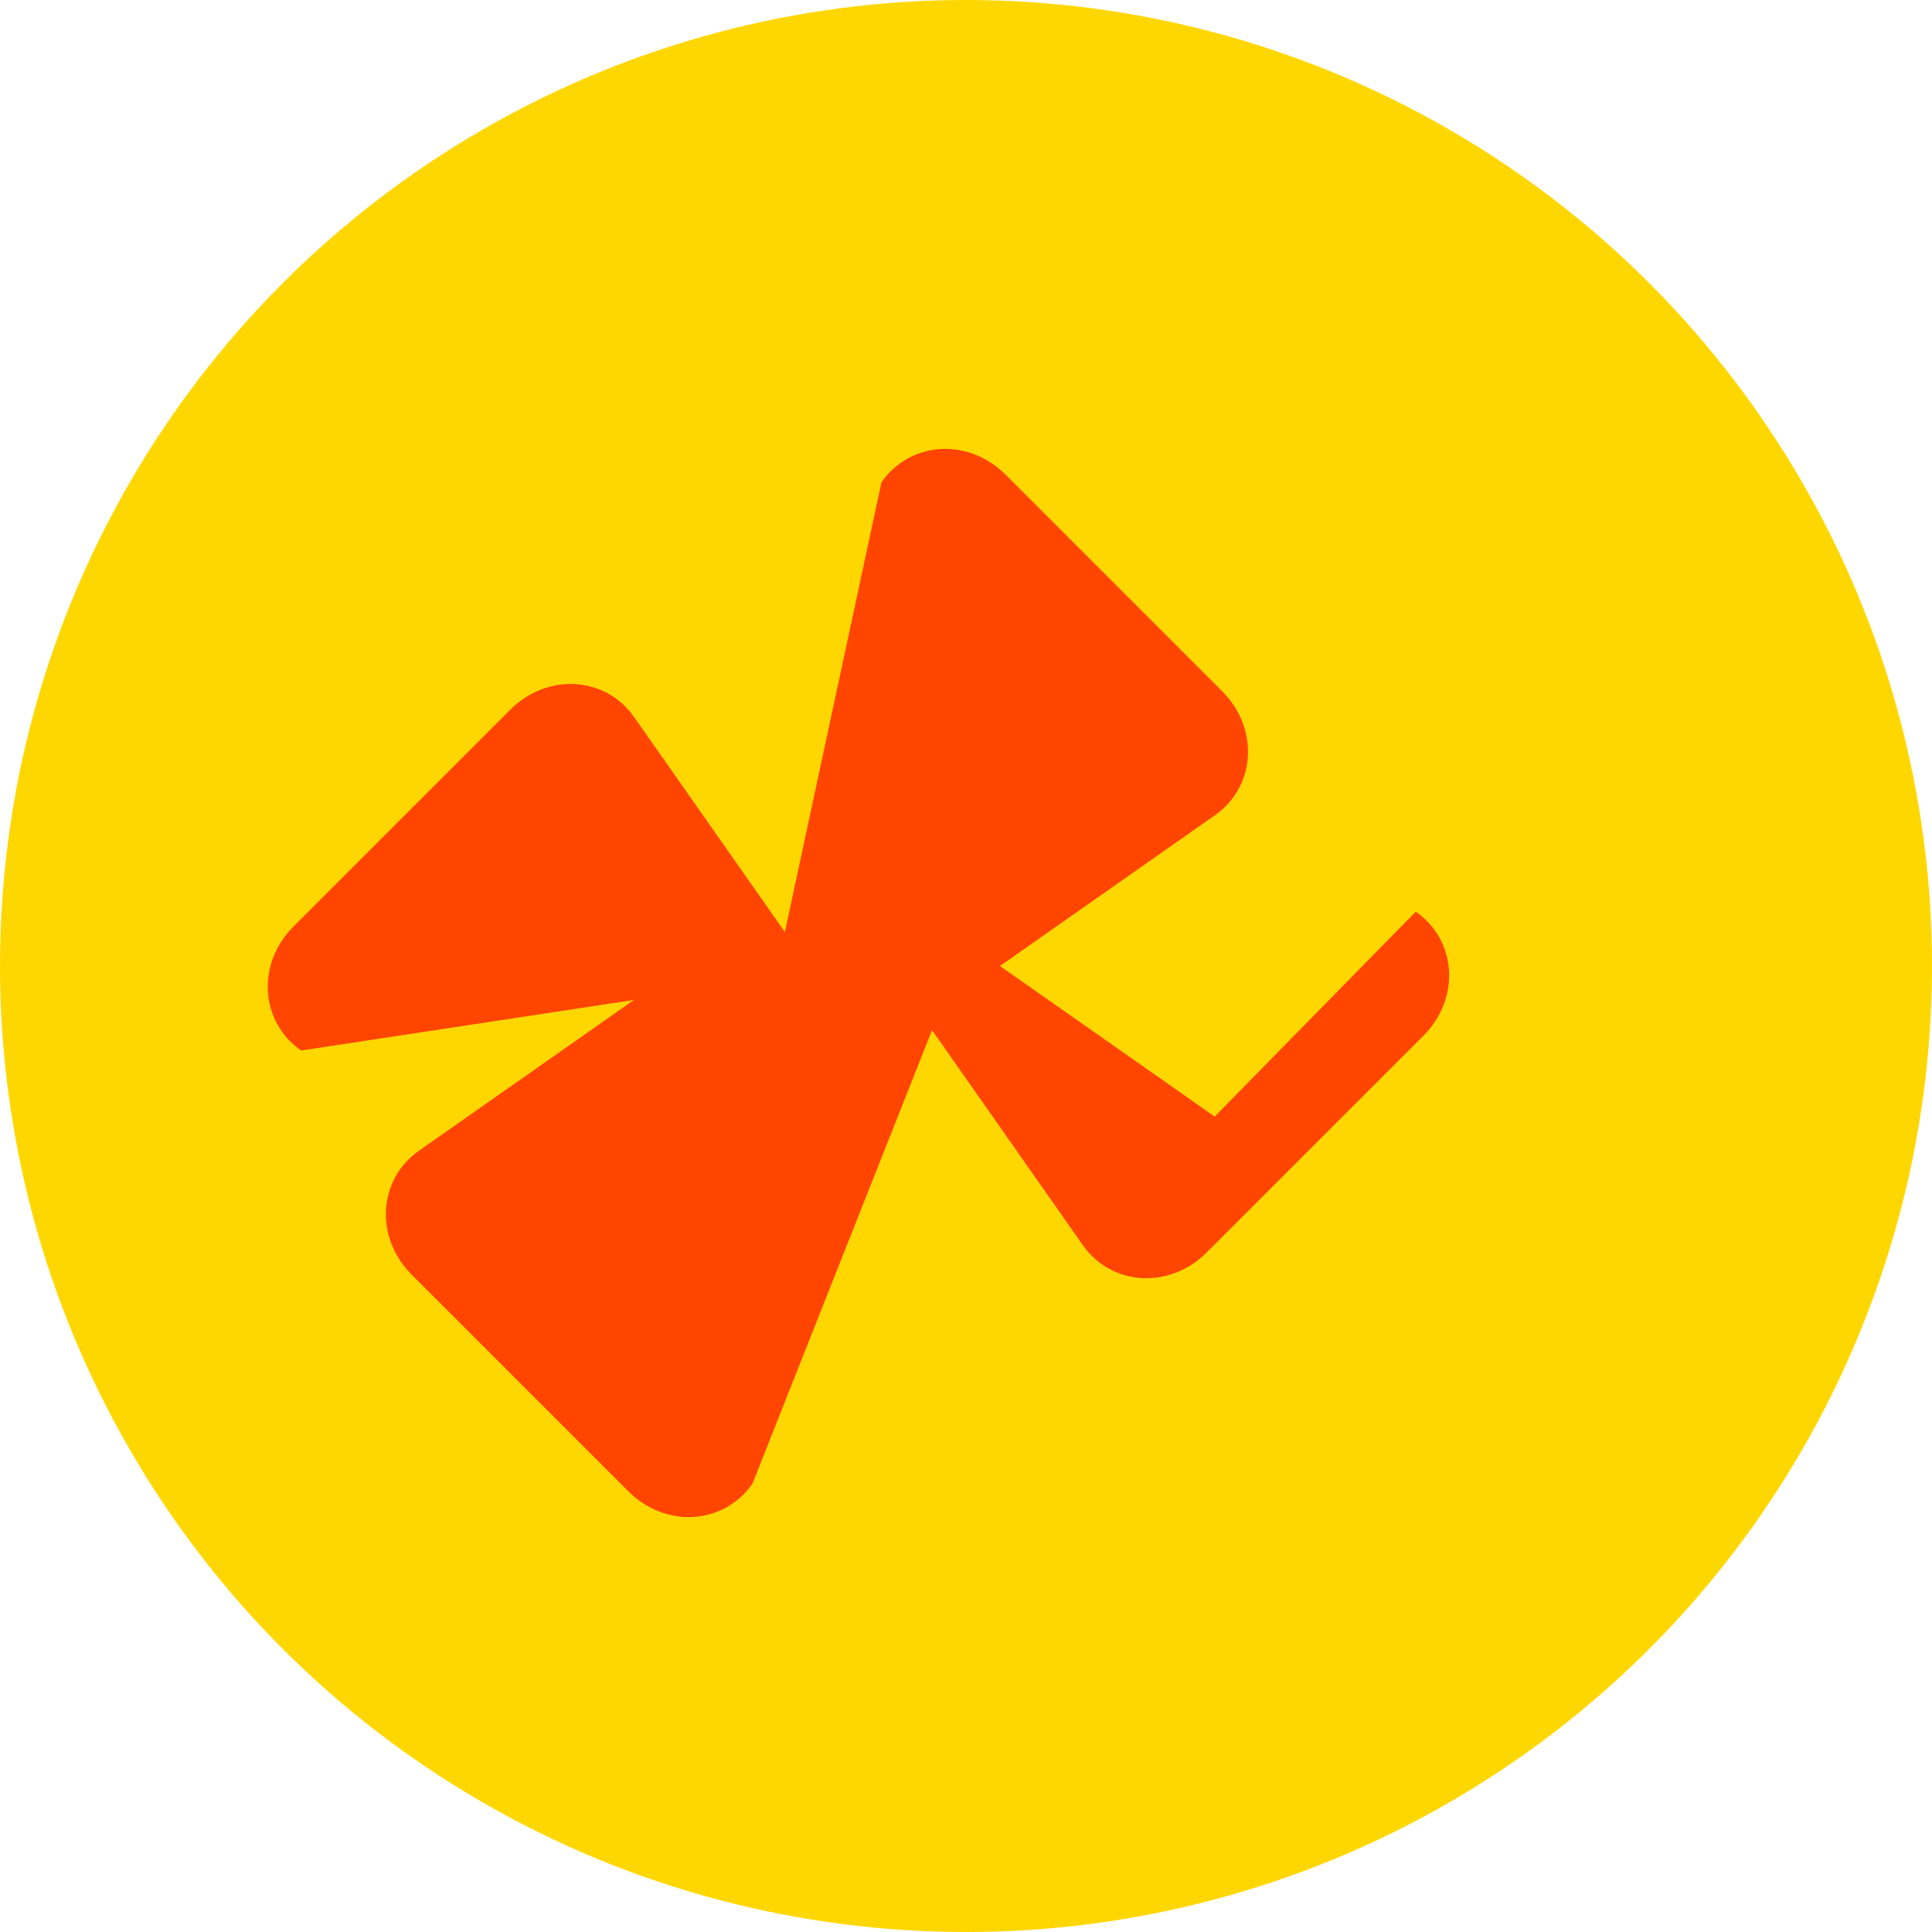
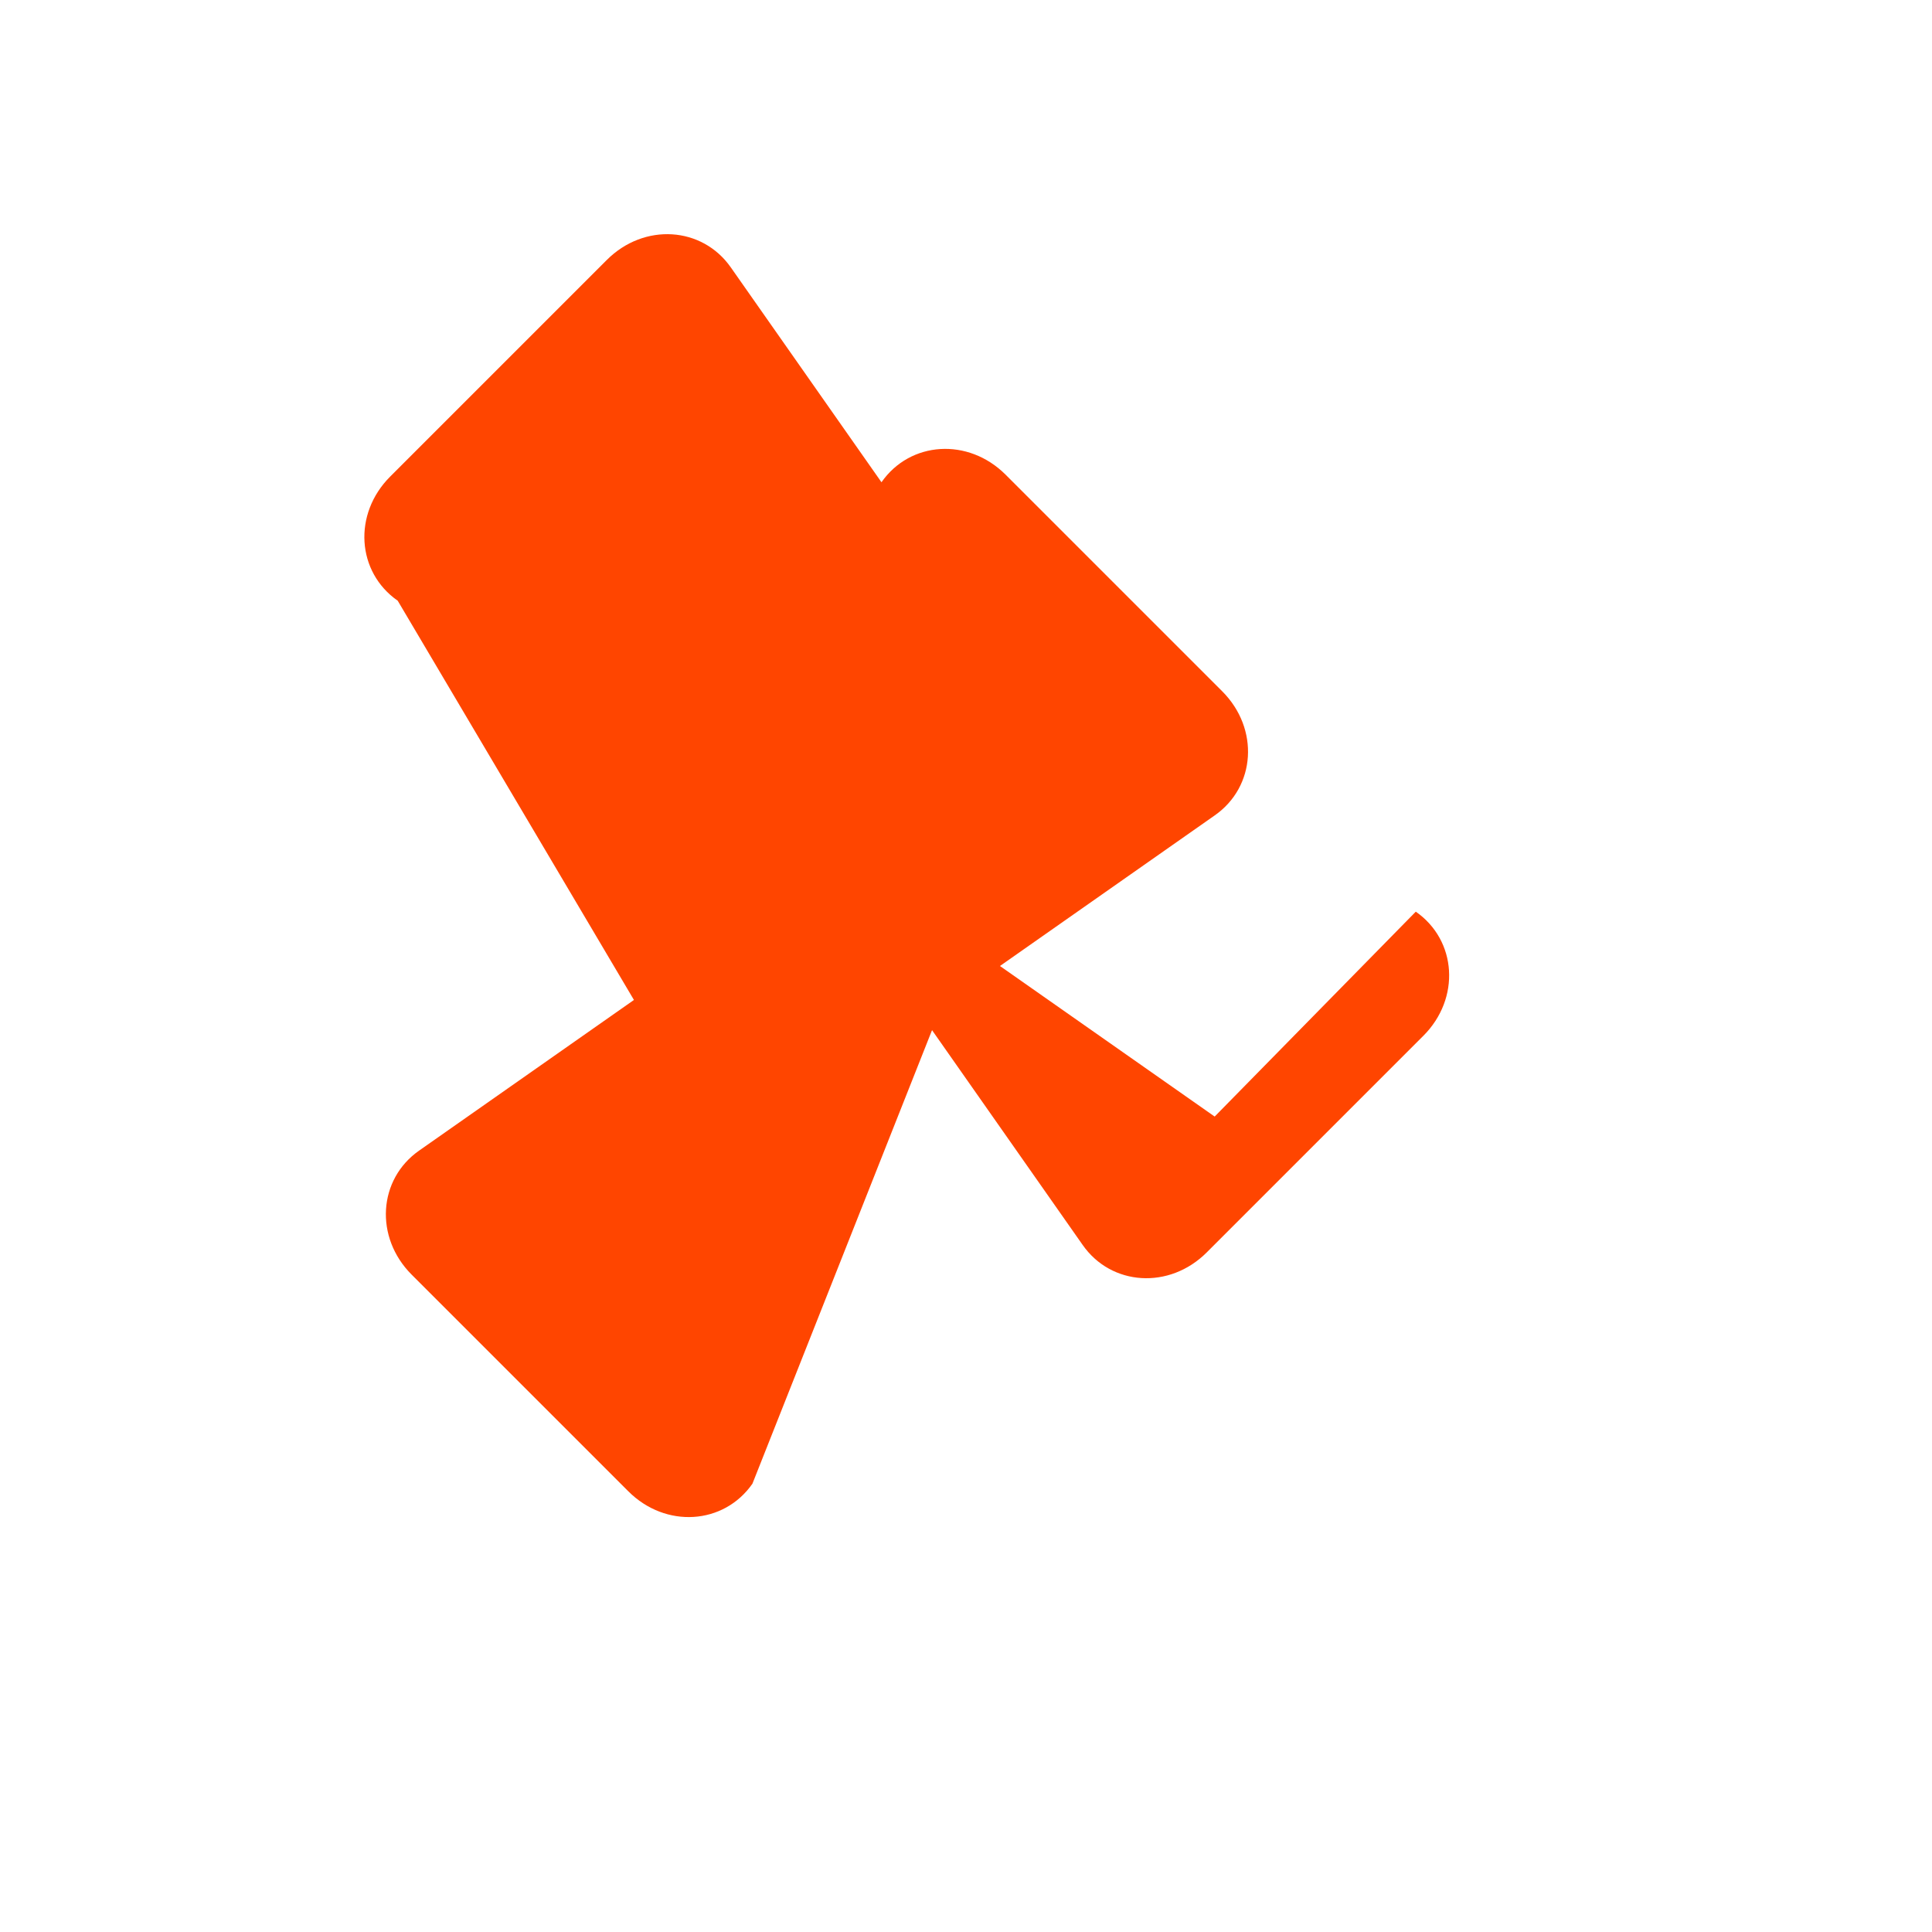
<svg xmlns="http://www.w3.org/2000/svg" width="100" height="100" viewBox="0 0 512 512">
-   <circle cx="256" cy="256" r="256" fill="#FFD700" />
-   <path d="M321.9 295.9L265 256l56.9-39.9c10.9-7.6 11.9-23 2-32.9l-57.4-57.4c-9.9-9.9-25.3-8.9-32.9 2L208 247l-39.9-56.9c-7.6-10.9-23-11.9-32.9-2l-57.4 57.4c-9.9 9.9-8.9 25.3 2 32.9L168 265l-56.9 39.9c-10.9 7.6-11.9 23-2 32.9l57.4 57.4c9.9 9.9 25.3 8.9 32.9-2L247 273l39.9 56.9c7.6 10.9 23 11.9 32.9 2l57.4-57.4c9.9-9.9 8.9-25.3-2-32.9z" fill="#FF4500" />
+   <path d="M321.9 295.9L265 256l56.9-39.9c10.9-7.6 11.9-23 2-32.9l-57.4-57.4c-9.9-9.9-25.3-8.9-32.9 2l-39.9-56.9c-7.6-10.9-23-11.9-32.9-2l-57.4 57.4c-9.9 9.9-8.9 25.3 2 32.9L168 265l-56.9 39.9c-10.9 7.6-11.9 23-2 32.9l57.4 57.4c9.9 9.9 25.3 8.9 32.9-2L247 273l39.9 56.9c7.6 10.9 23 11.9 32.9 2l57.4-57.4c9.9-9.9 8.9-25.3-2-32.9z" fill="#FF4500" />
</svg>